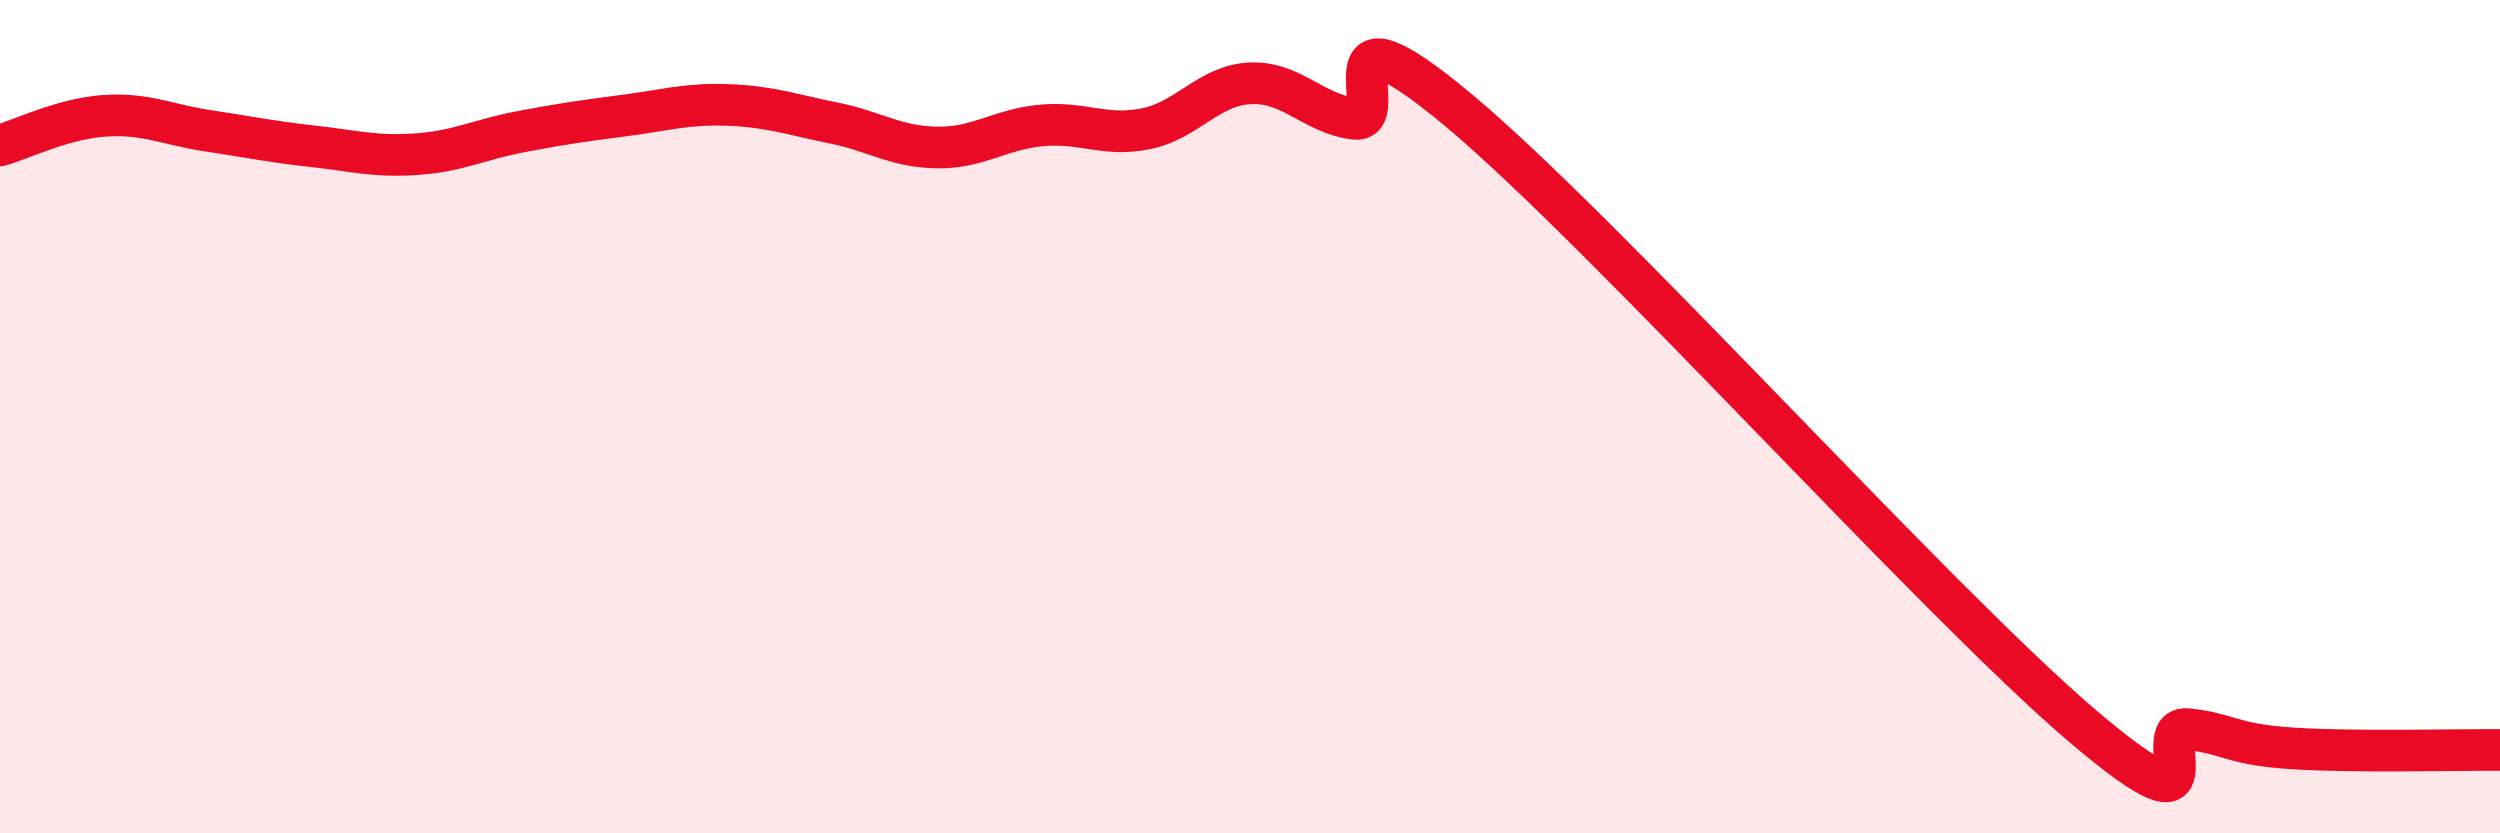
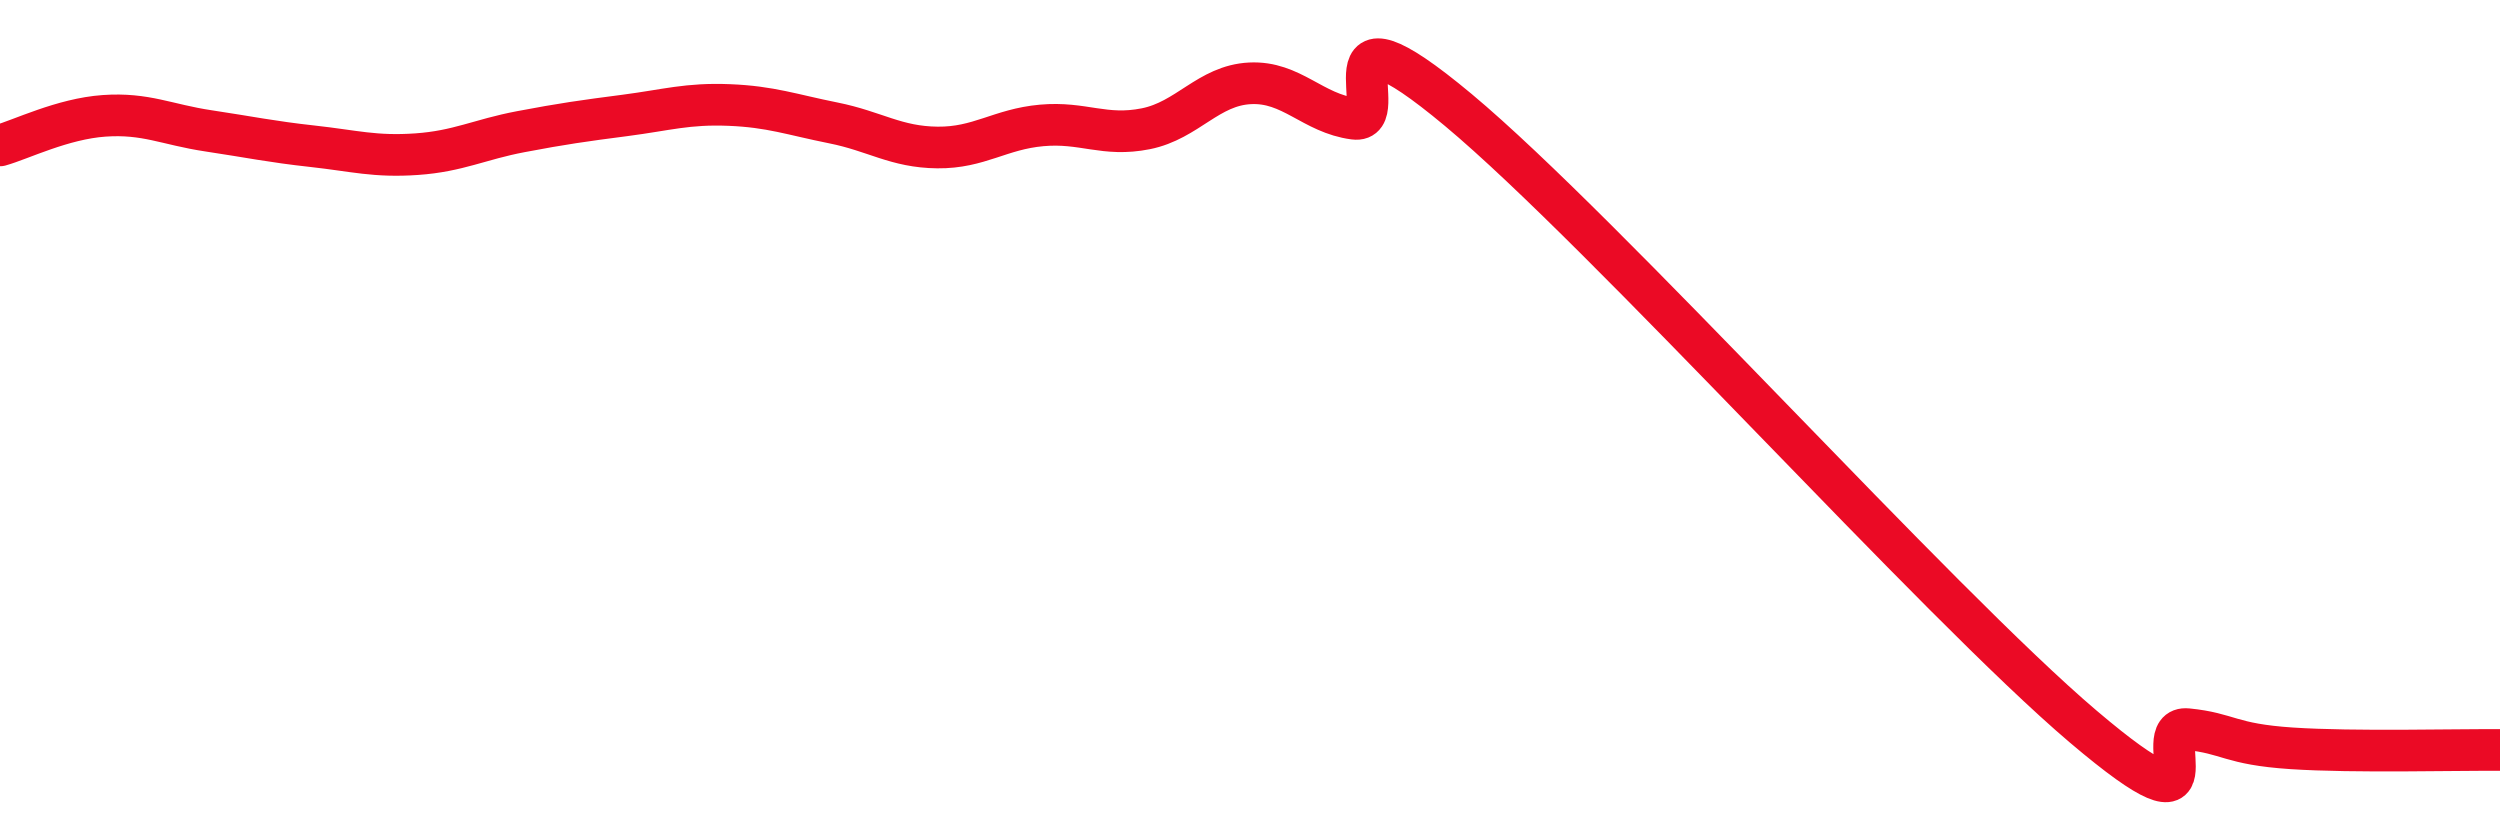
<svg xmlns="http://www.w3.org/2000/svg" width="60" height="20" viewBox="0 0 60 20">
-   <path d="M 0,3.49 C 0.5,3.35 1.5,2.85 2.5,2.78 C 3.5,2.71 4,2.99 5,3.14 C 6,3.29 6.5,3.4 7.5,3.51 C 8.5,3.62 9,3.77 10,3.7 C 11,3.63 11.5,3.35 12.5,3.16 C 13.5,2.97 14,2.9 15,2.77 C 16,2.64 16.5,2.48 17.5,2.52 C 18.5,2.56 19,2.75 20,2.95 C 21,3.15 21.5,3.53 22.5,3.54 C 23.5,3.55 24,3.1 25,3.01 C 26,2.92 26.5,3.29 27.5,3.09 C 28.5,2.89 29,2.05 30,2 C 31,1.95 31.5,2.72 32.5,2.85 C 33.5,2.98 31.5,-0.28 35,2.64 C 38.5,5.56 46.5,14.47 50,17.44 C 53.5,20.41 51.5,17.4 52.5,17.5 C 53.5,17.6 53.5,17.86 55,17.96 C 56.5,18.06 59,17.99 60,18L60 20L0 20Z" fill="#EB0A25" opacity="0.1" stroke-linecap="round" stroke-linejoin="round" />
  <path d="M 0,3.49 C 0.5,3.35 1.5,2.85 2.5,2.78 C 3.5,2.71 4,2.99 5,3.14 C 6,3.29 6.5,3.4 7.5,3.51 C 8.5,3.62 9,3.77 10,3.7 C 11,3.63 11.5,3.35 12.5,3.16 C 13.5,2.97 14,2.9 15,2.77 C 16,2.64 16.5,2.48 17.5,2.52 C 18.5,2.56 19,2.75 20,2.95 C 21,3.15 21.5,3.53 22.5,3.54 C 23.5,3.55 24,3.1 25,3.01 C 26,2.92 26.5,3.29 27.5,3.09 C 28.5,2.89 29,2.05 30,2 C 31,1.95 31.5,2.72 32.5,2.85 C 33.5,2.98 31.5,-0.28 35,2.64 C 38.5,5.56 46.5,14.47 50,17.44 C 53.5,20.41 51.5,17.4 52.5,17.5 C 53.5,17.6 53.5,17.86 55,17.96 C 56.5,18.06 59,17.99 60,18" stroke="#EB0A25" stroke-width="1" fill="none" stroke-linecap="round" stroke-linejoin="round" />
</svg>